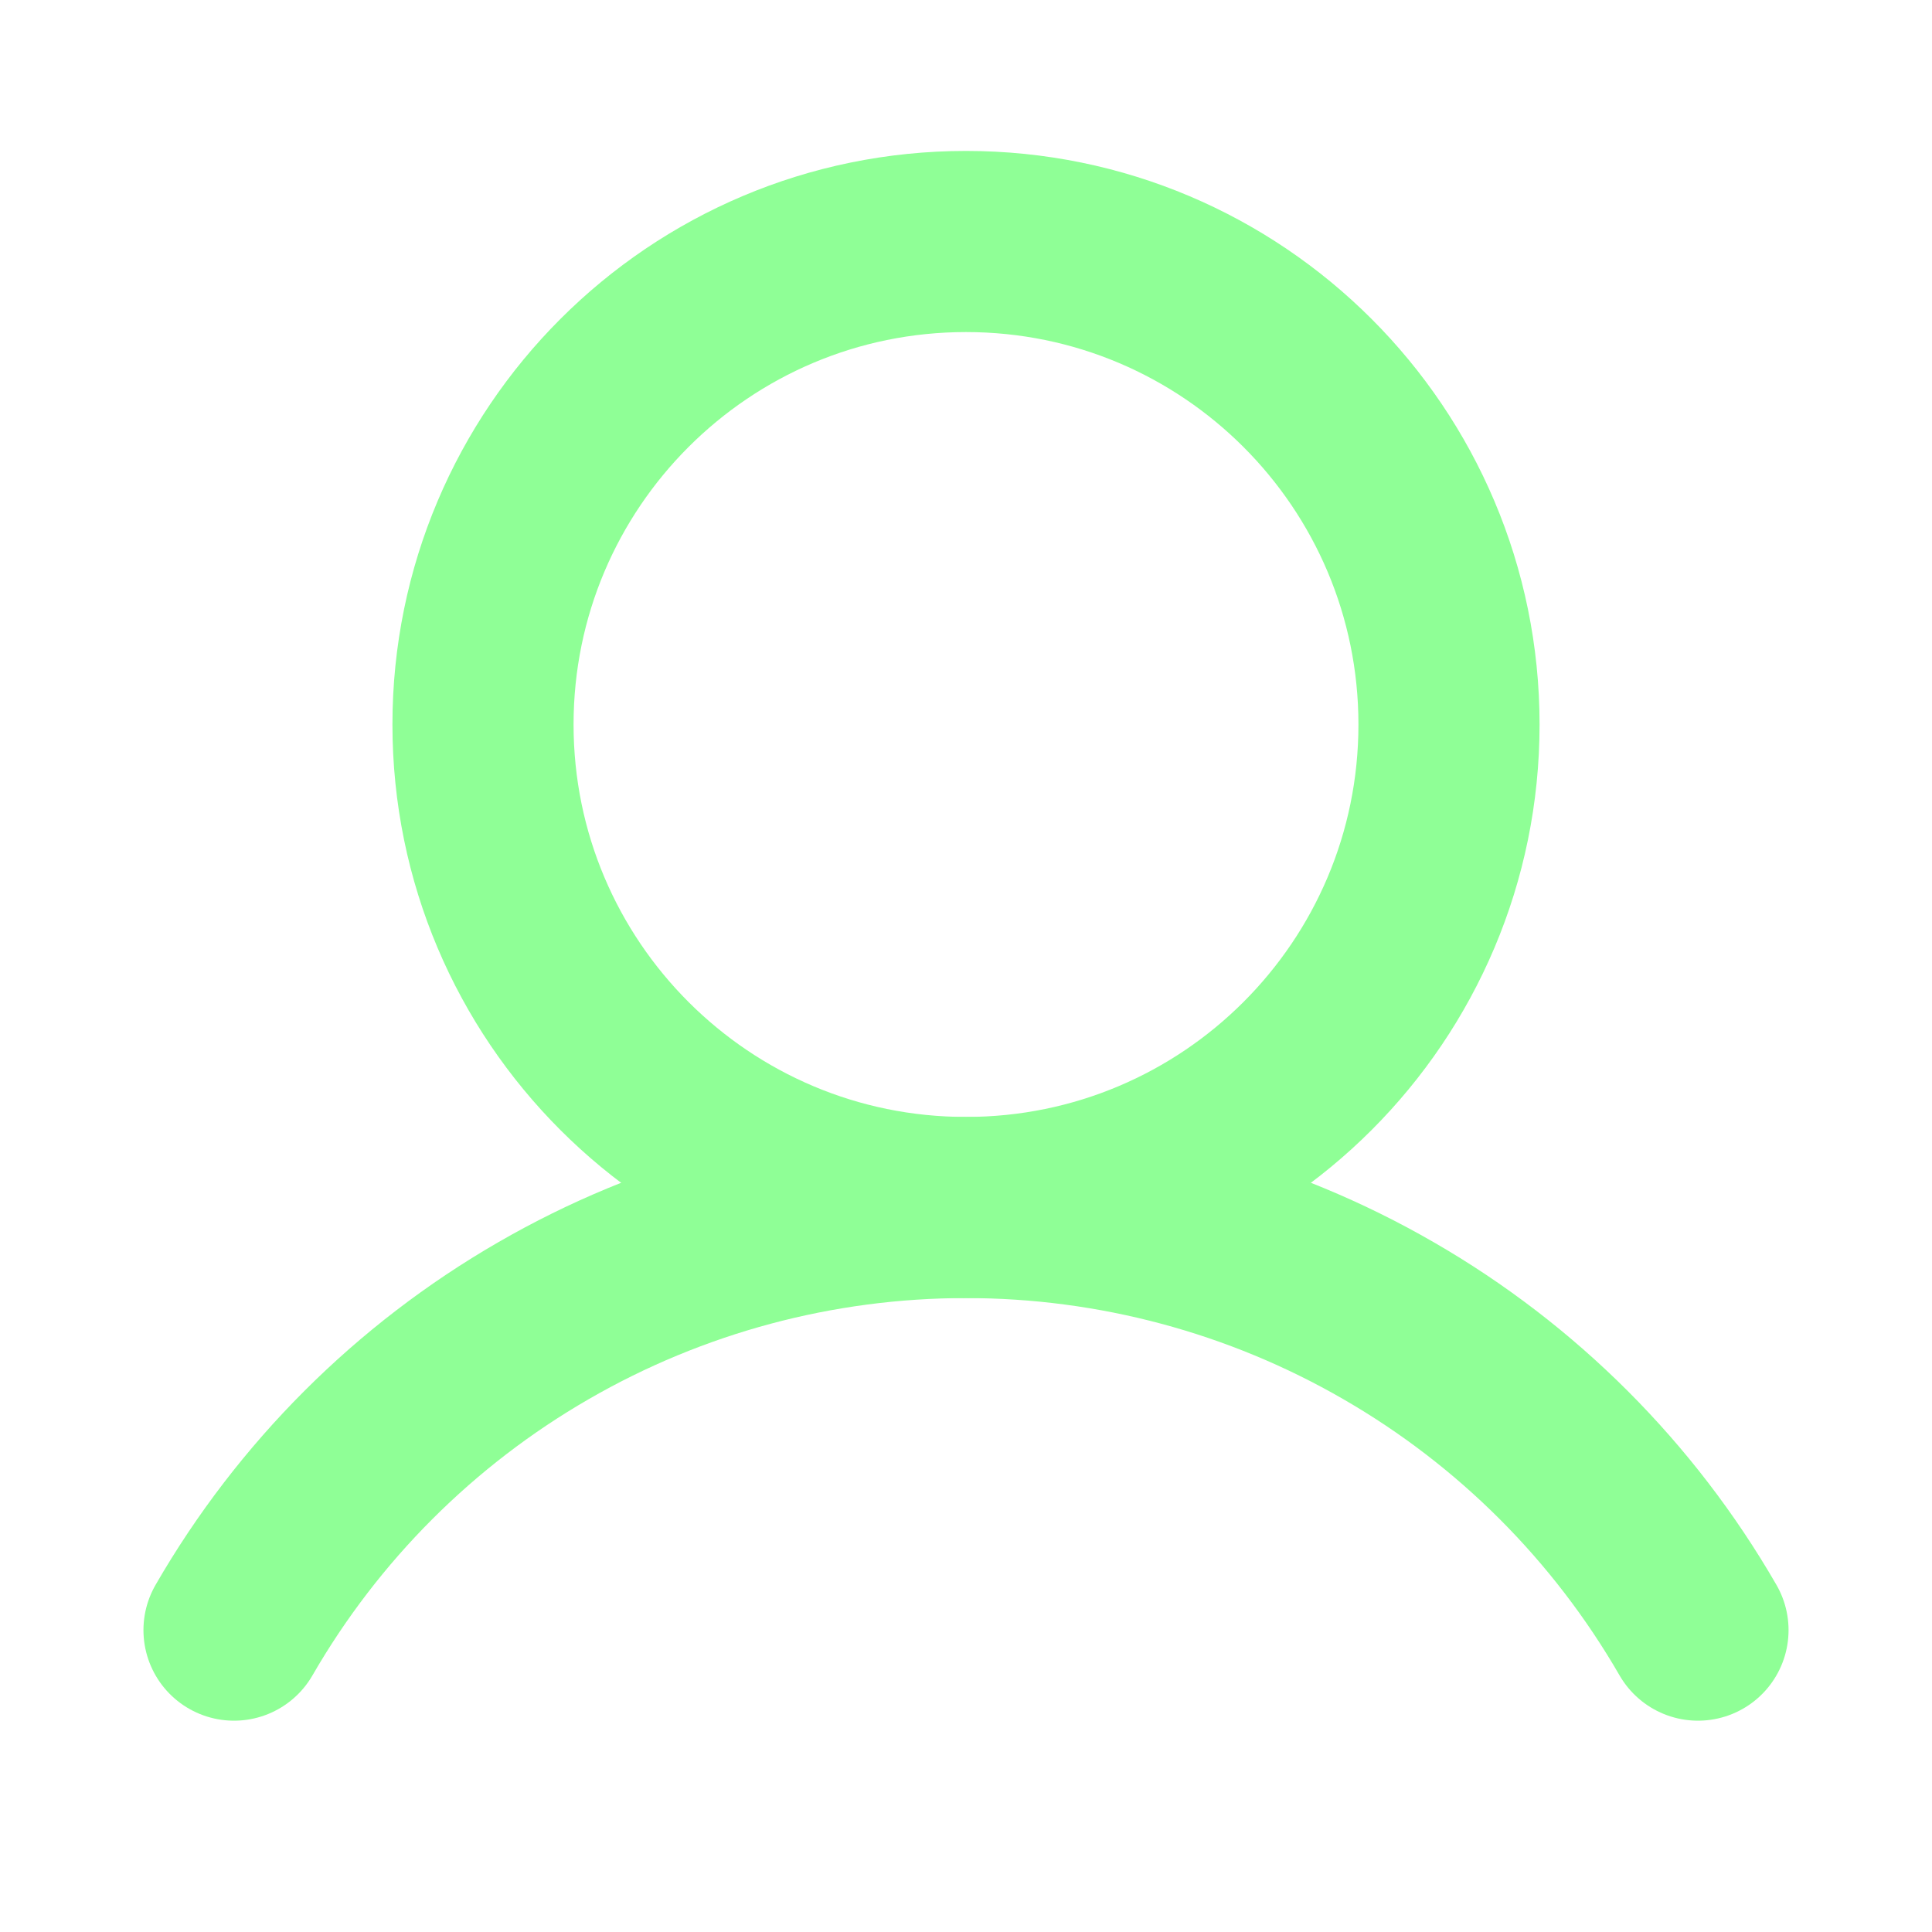
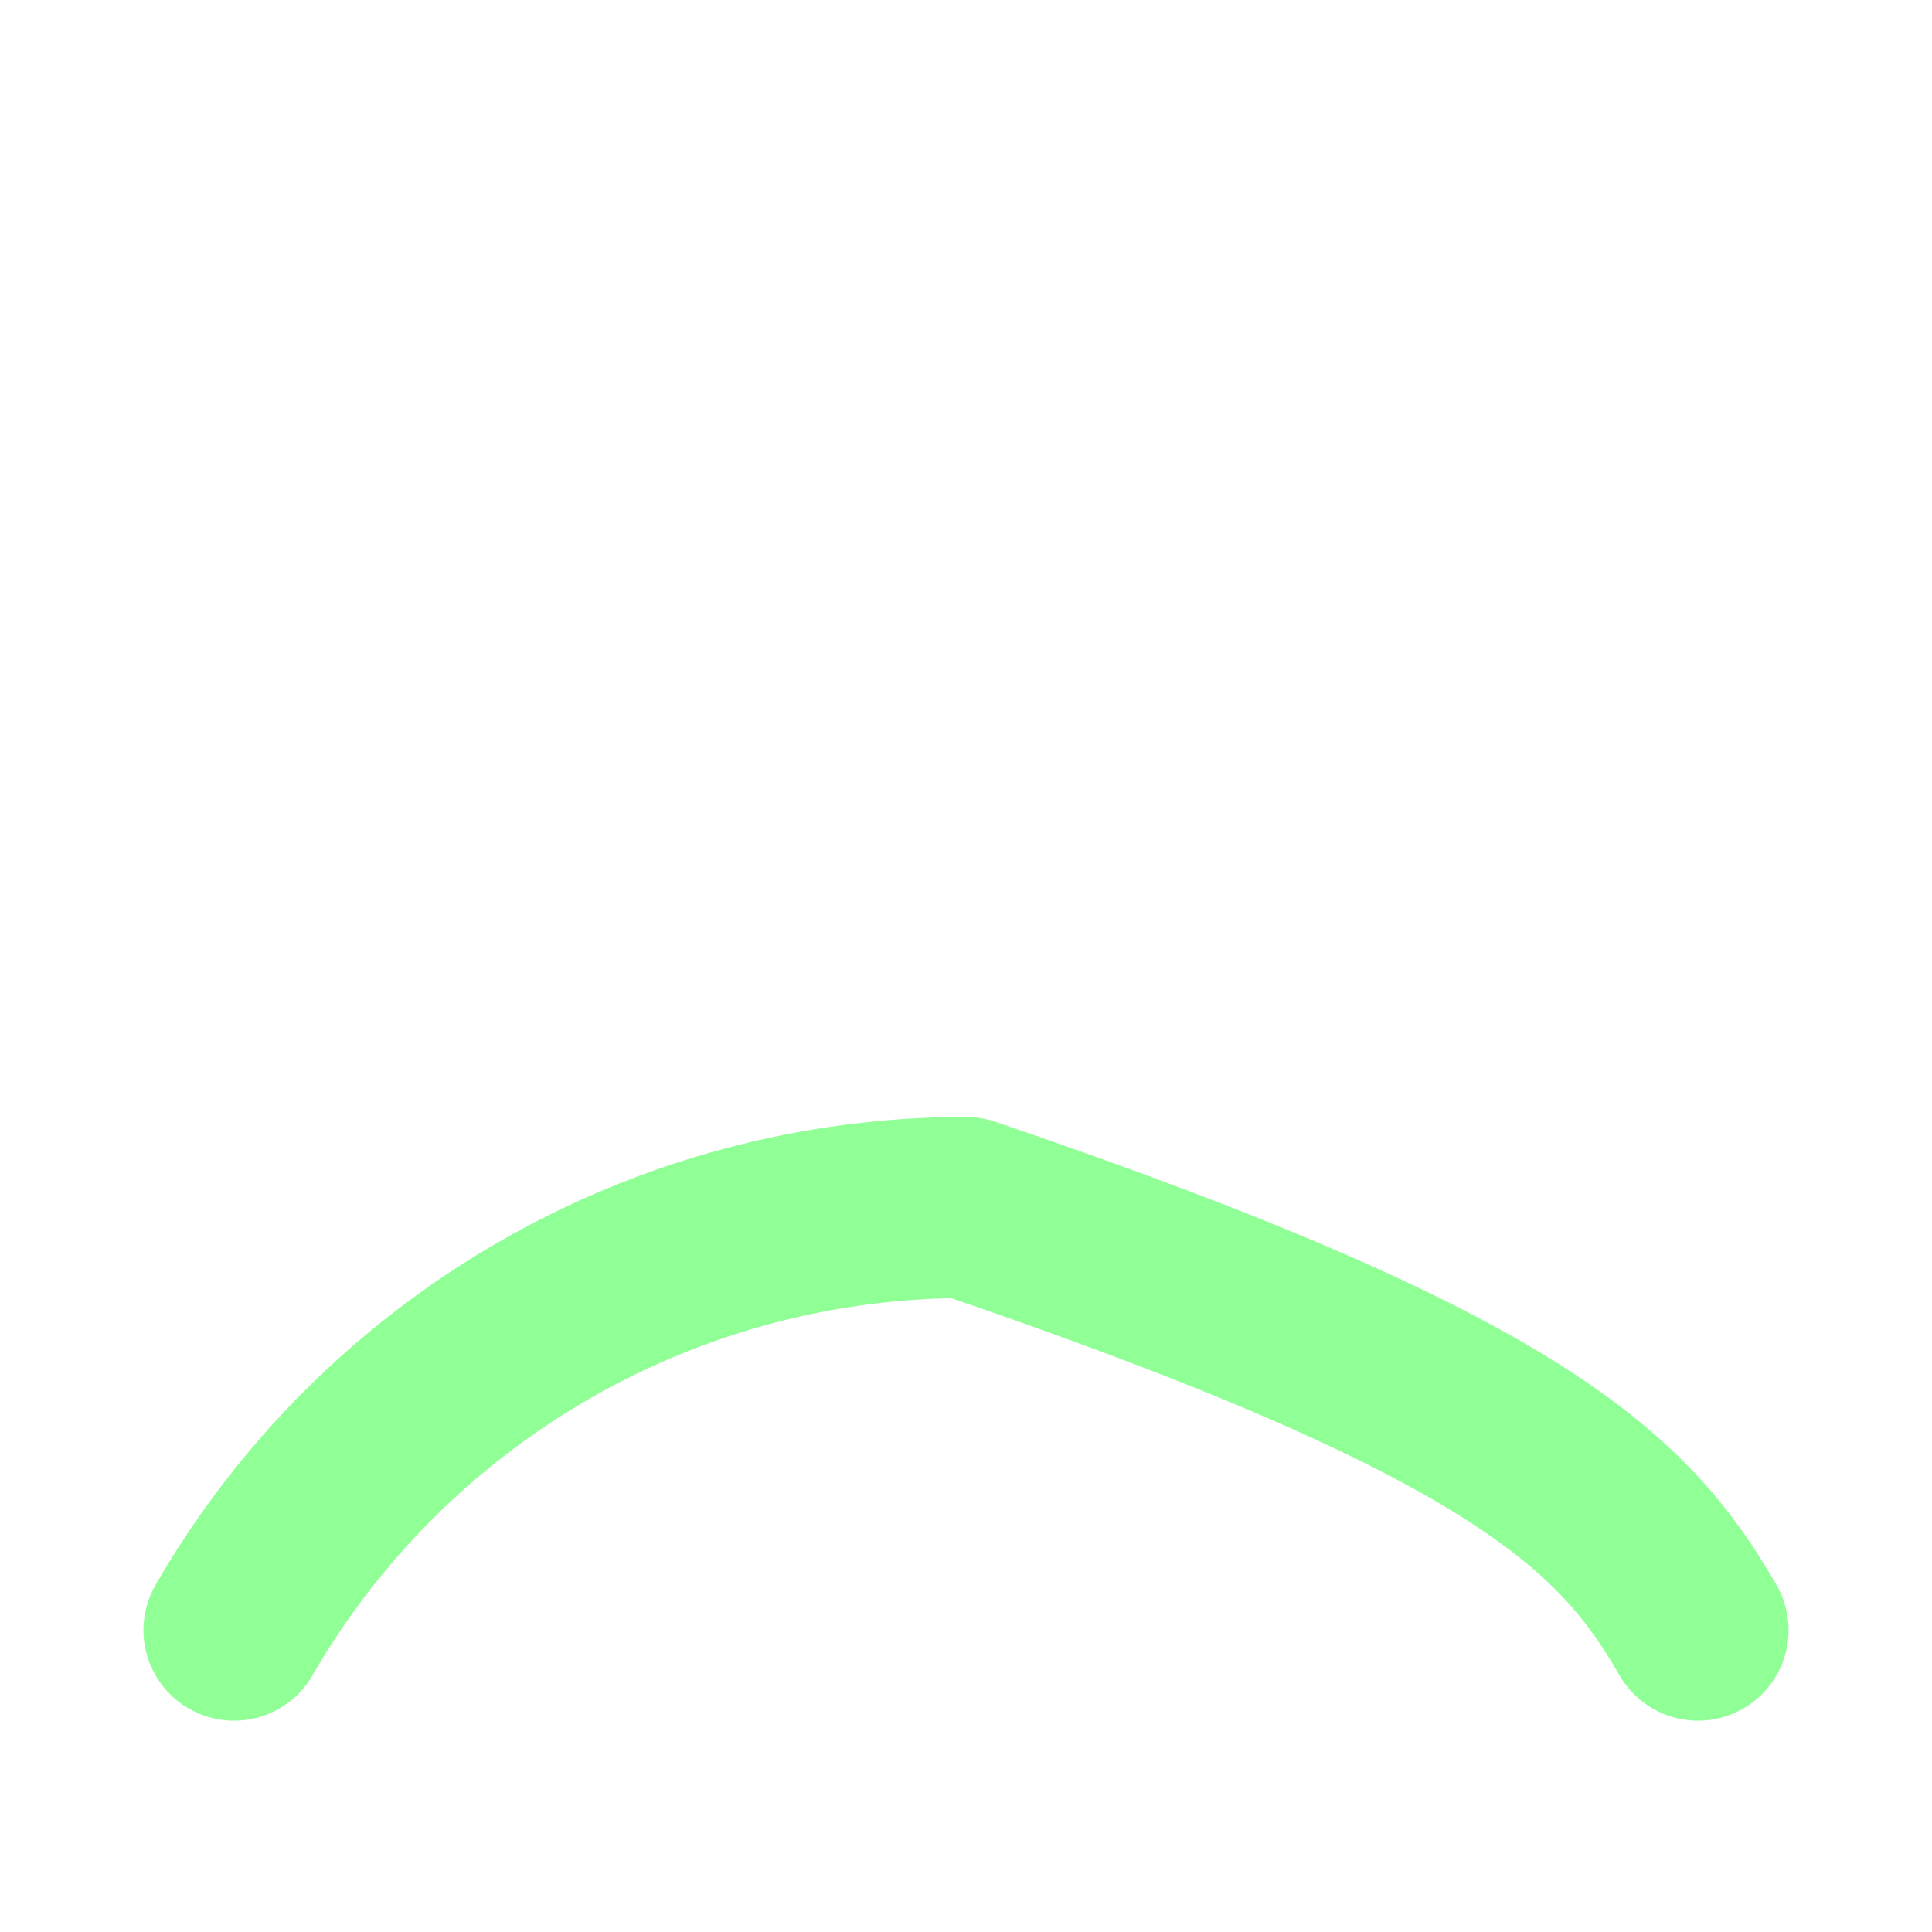
<svg xmlns="http://www.w3.org/2000/svg" width="16" height="16" viewBox="0 0 16 16" fill="none">
-   <path d="M8 10C10.209 10 12 8.209 12 6C12 3.791 10.209 2 8 2C5.791 2 4 3.791 4 6C4 8.209 5.791 10 8 10Z" stroke="#8FFF96" stroke-width="1.5" stroke-linecap="round" stroke-linejoin="round" />
-   <path d="M1.938 13.5C2.552 12.436 3.436 11.552 4.5 10.938C5.564 10.323 6.771 10 8 10C9.229 10 10.436 10.323 11.5 10.938C12.565 11.552 13.448 12.436 14.062 13.5" stroke="#8FFF96" stroke-width="1.5" stroke-linecap="round" stroke-linejoin="round" />
+   <path d="M1.938 13.5C2.552 12.436 3.436 11.552 4.5 10.938C5.564 10.323 6.771 10 8 10C12.565 11.552 13.448 12.436 14.062 13.5" stroke="#8FFF96" stroke-width="1.5" stroke-linecap="round" stroke-linejoin="round" />
</svg>